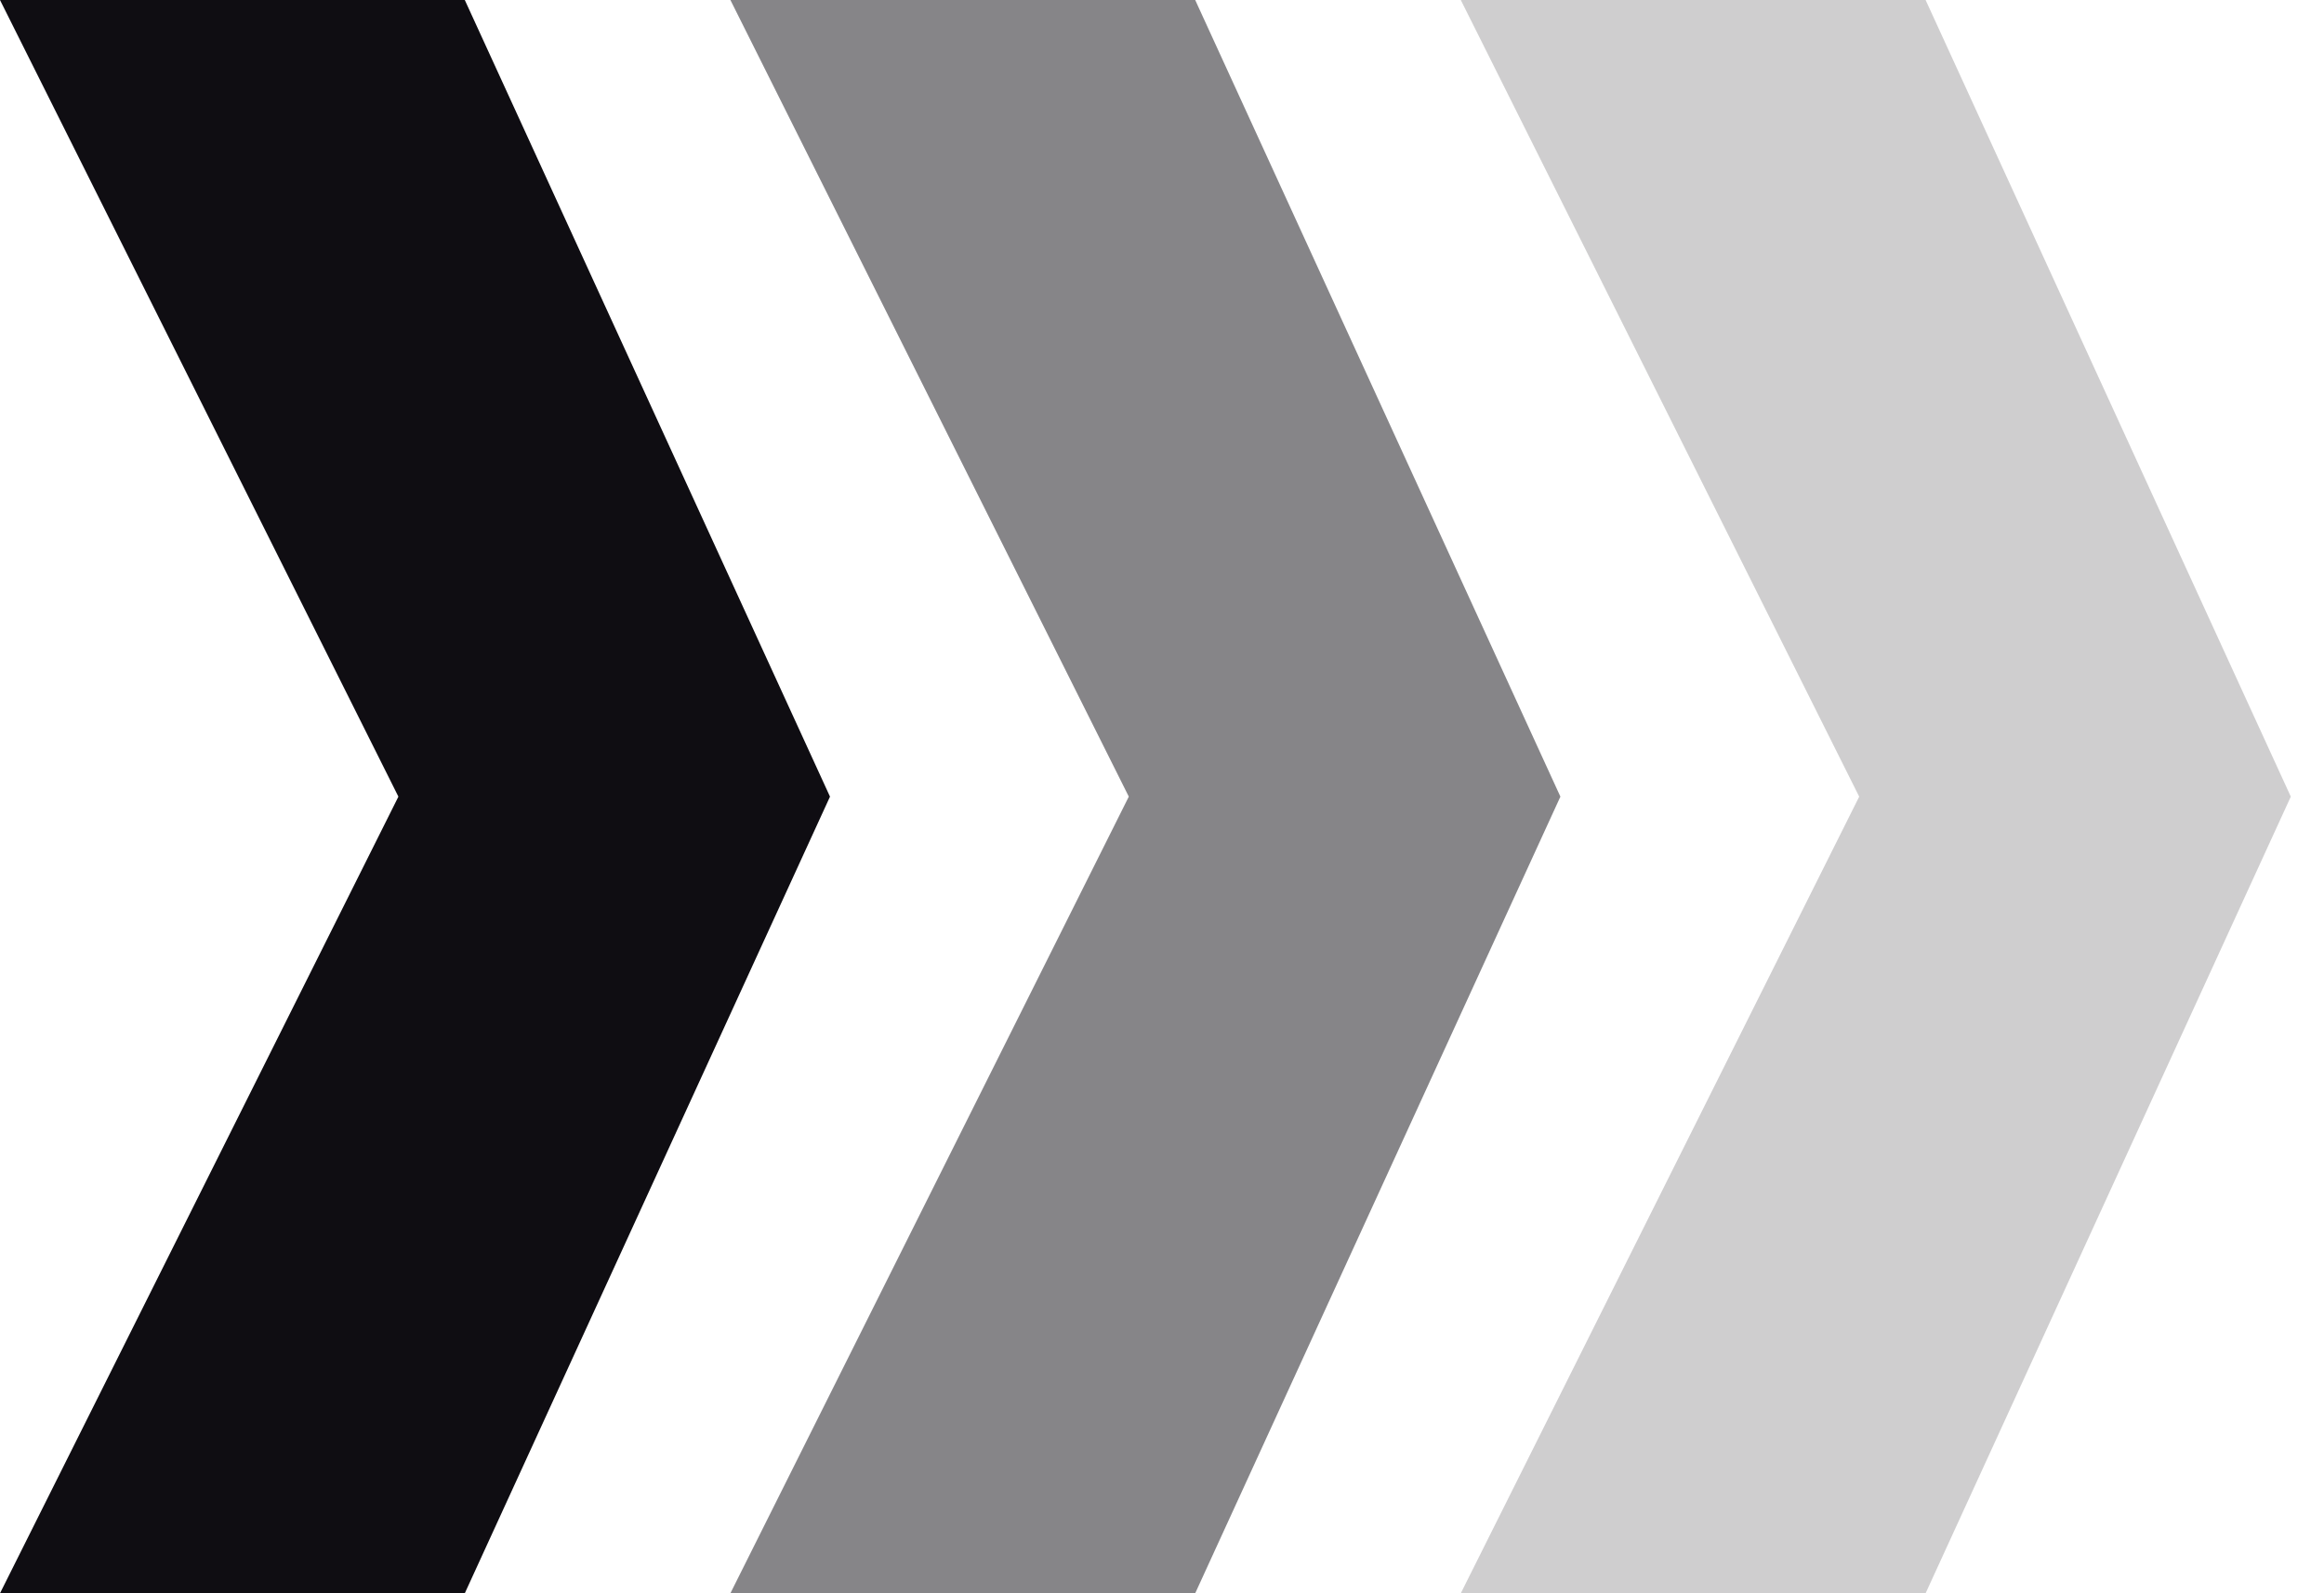
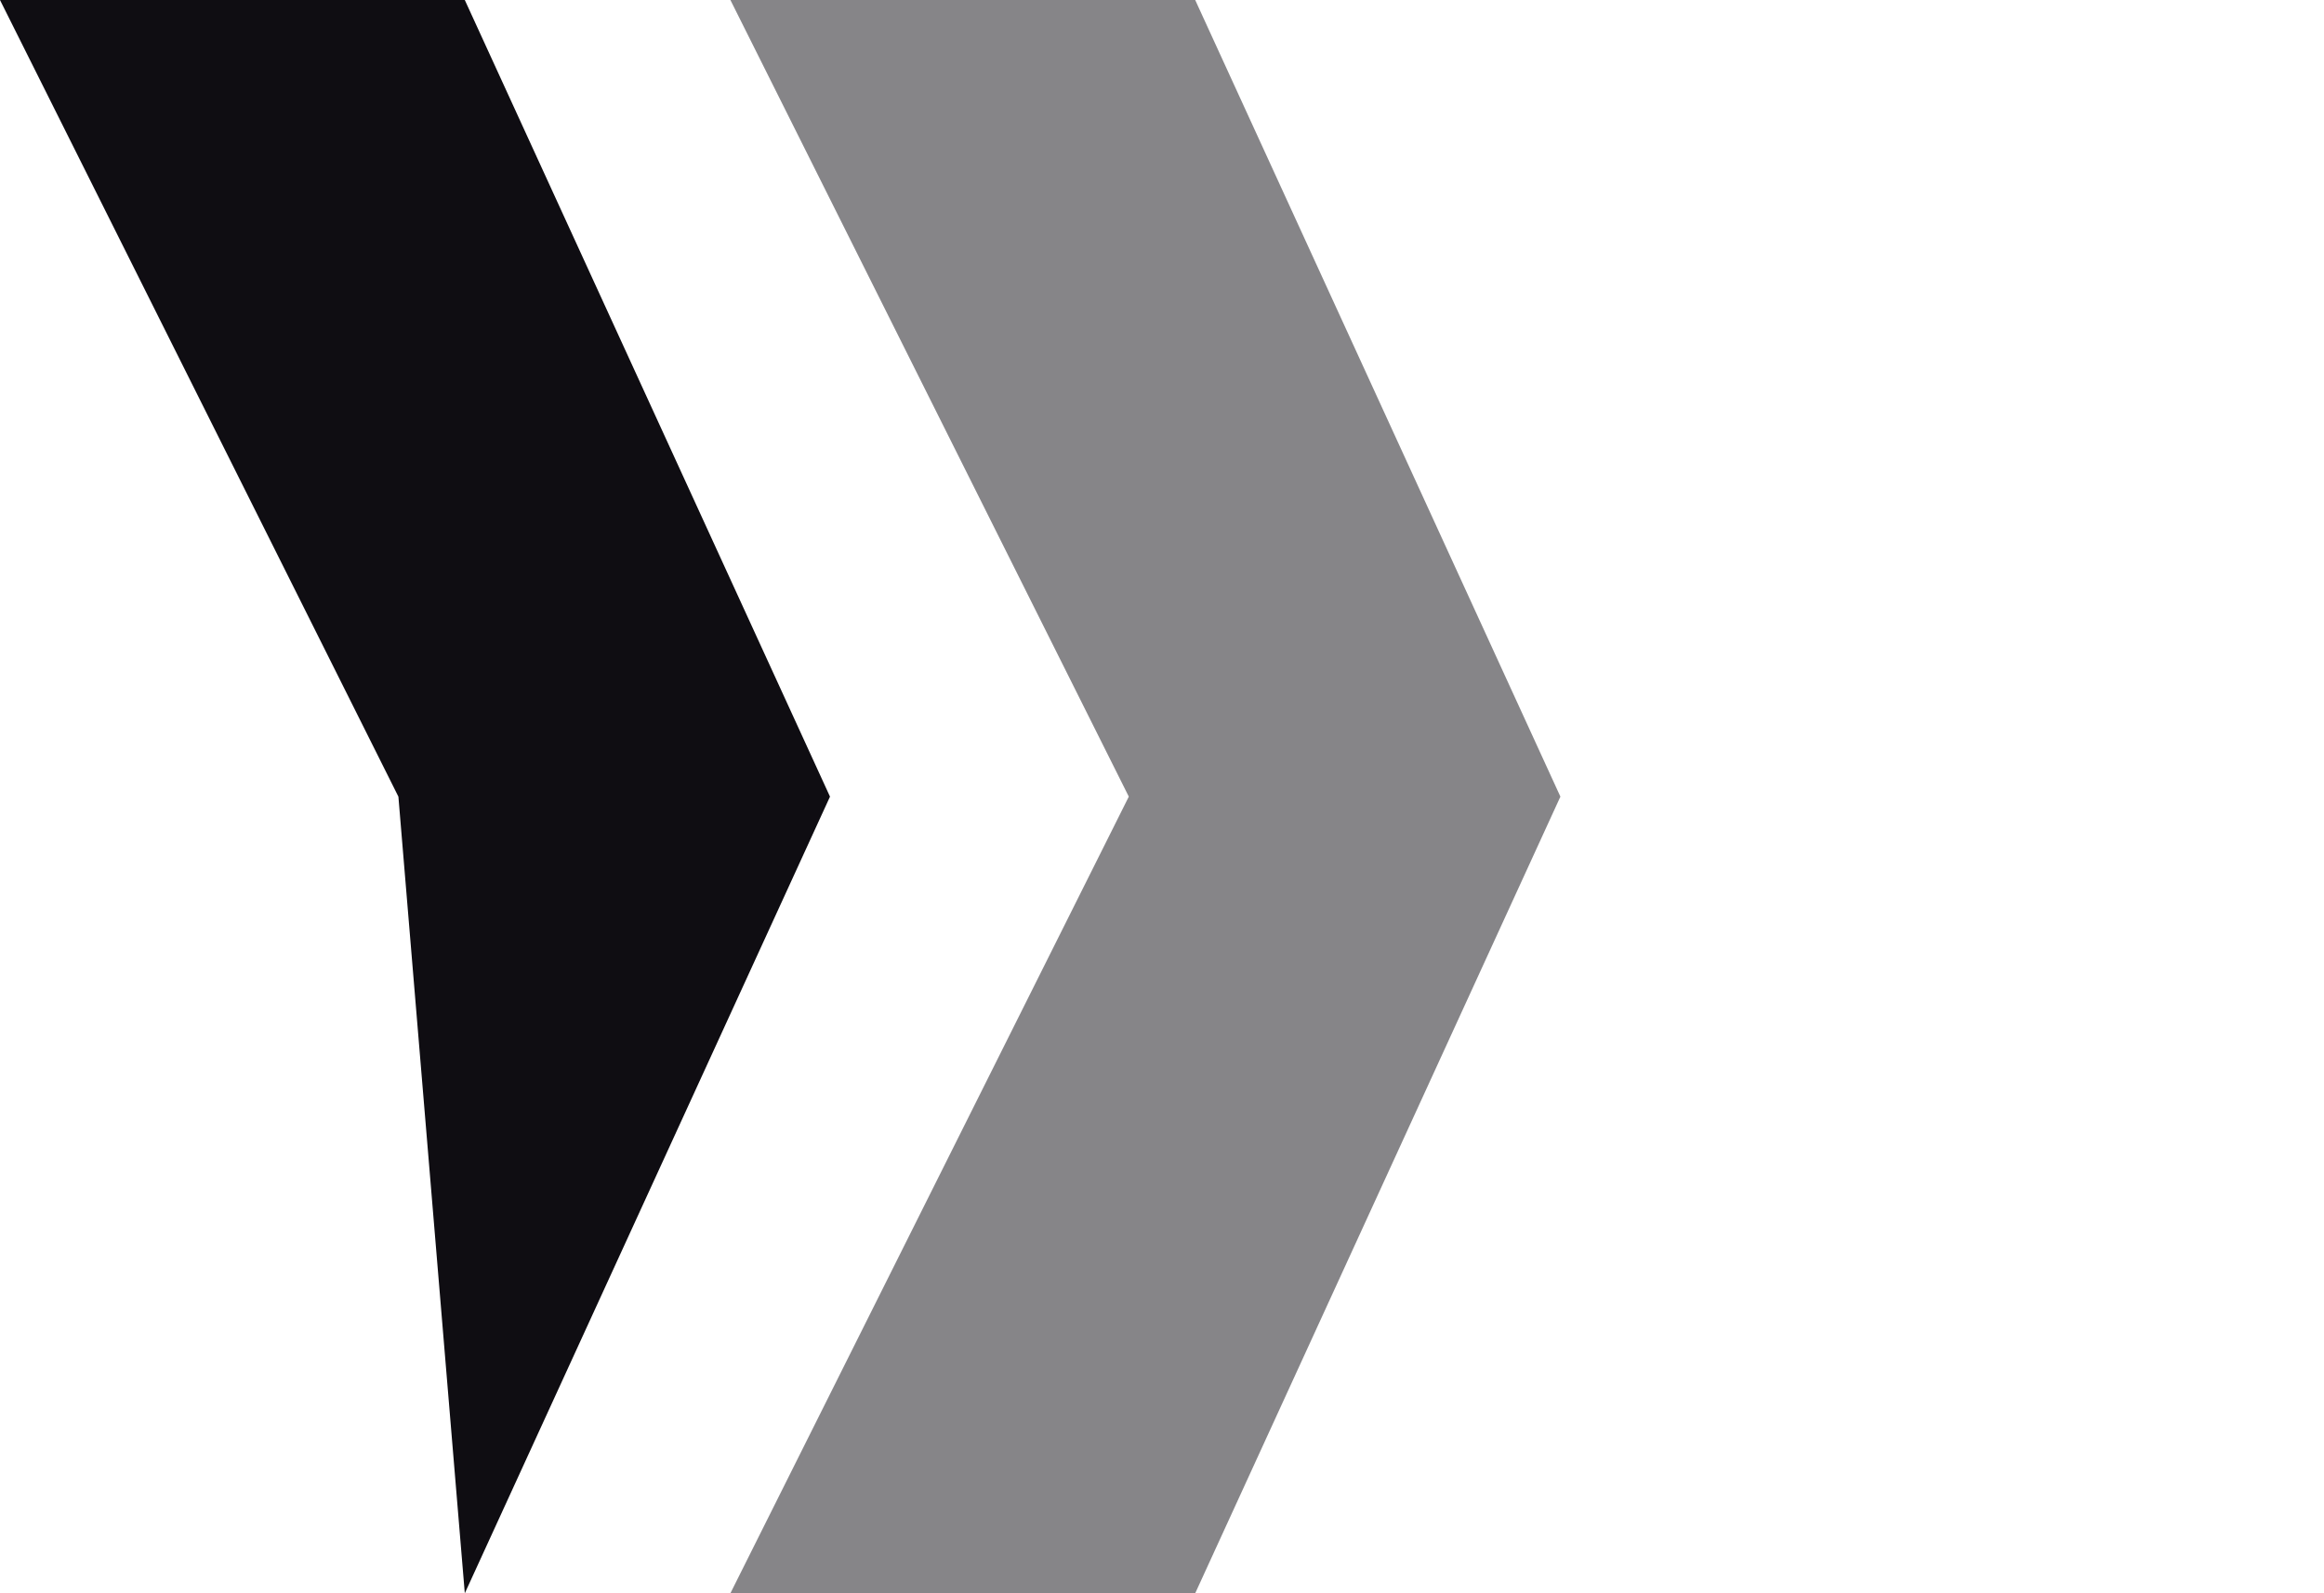
<svg xmlns="http://www.w3.org/2000/svg" width="35" height="24" viewBox="0 0 35 24" fill="none">
-   <path d="M0 0H7L12.5 12L7 24H0L6 12L0 0Z" fill="#0F0D12" />
+   <path d="M0 0H7L12.5 12L7 24L6 12L0 0Z" fill="#0F0D12" />
  <path opacity="0.5" d="M11 0H18L23.5 12L18 24H11L17 12L11 0Z" fill="#0F0D12" />
-   <path opacity="0.2" d="M22 0H29L34.5 12L29 24H22L28 12L22 0Z" fill="#0F0D12" />
</svg>